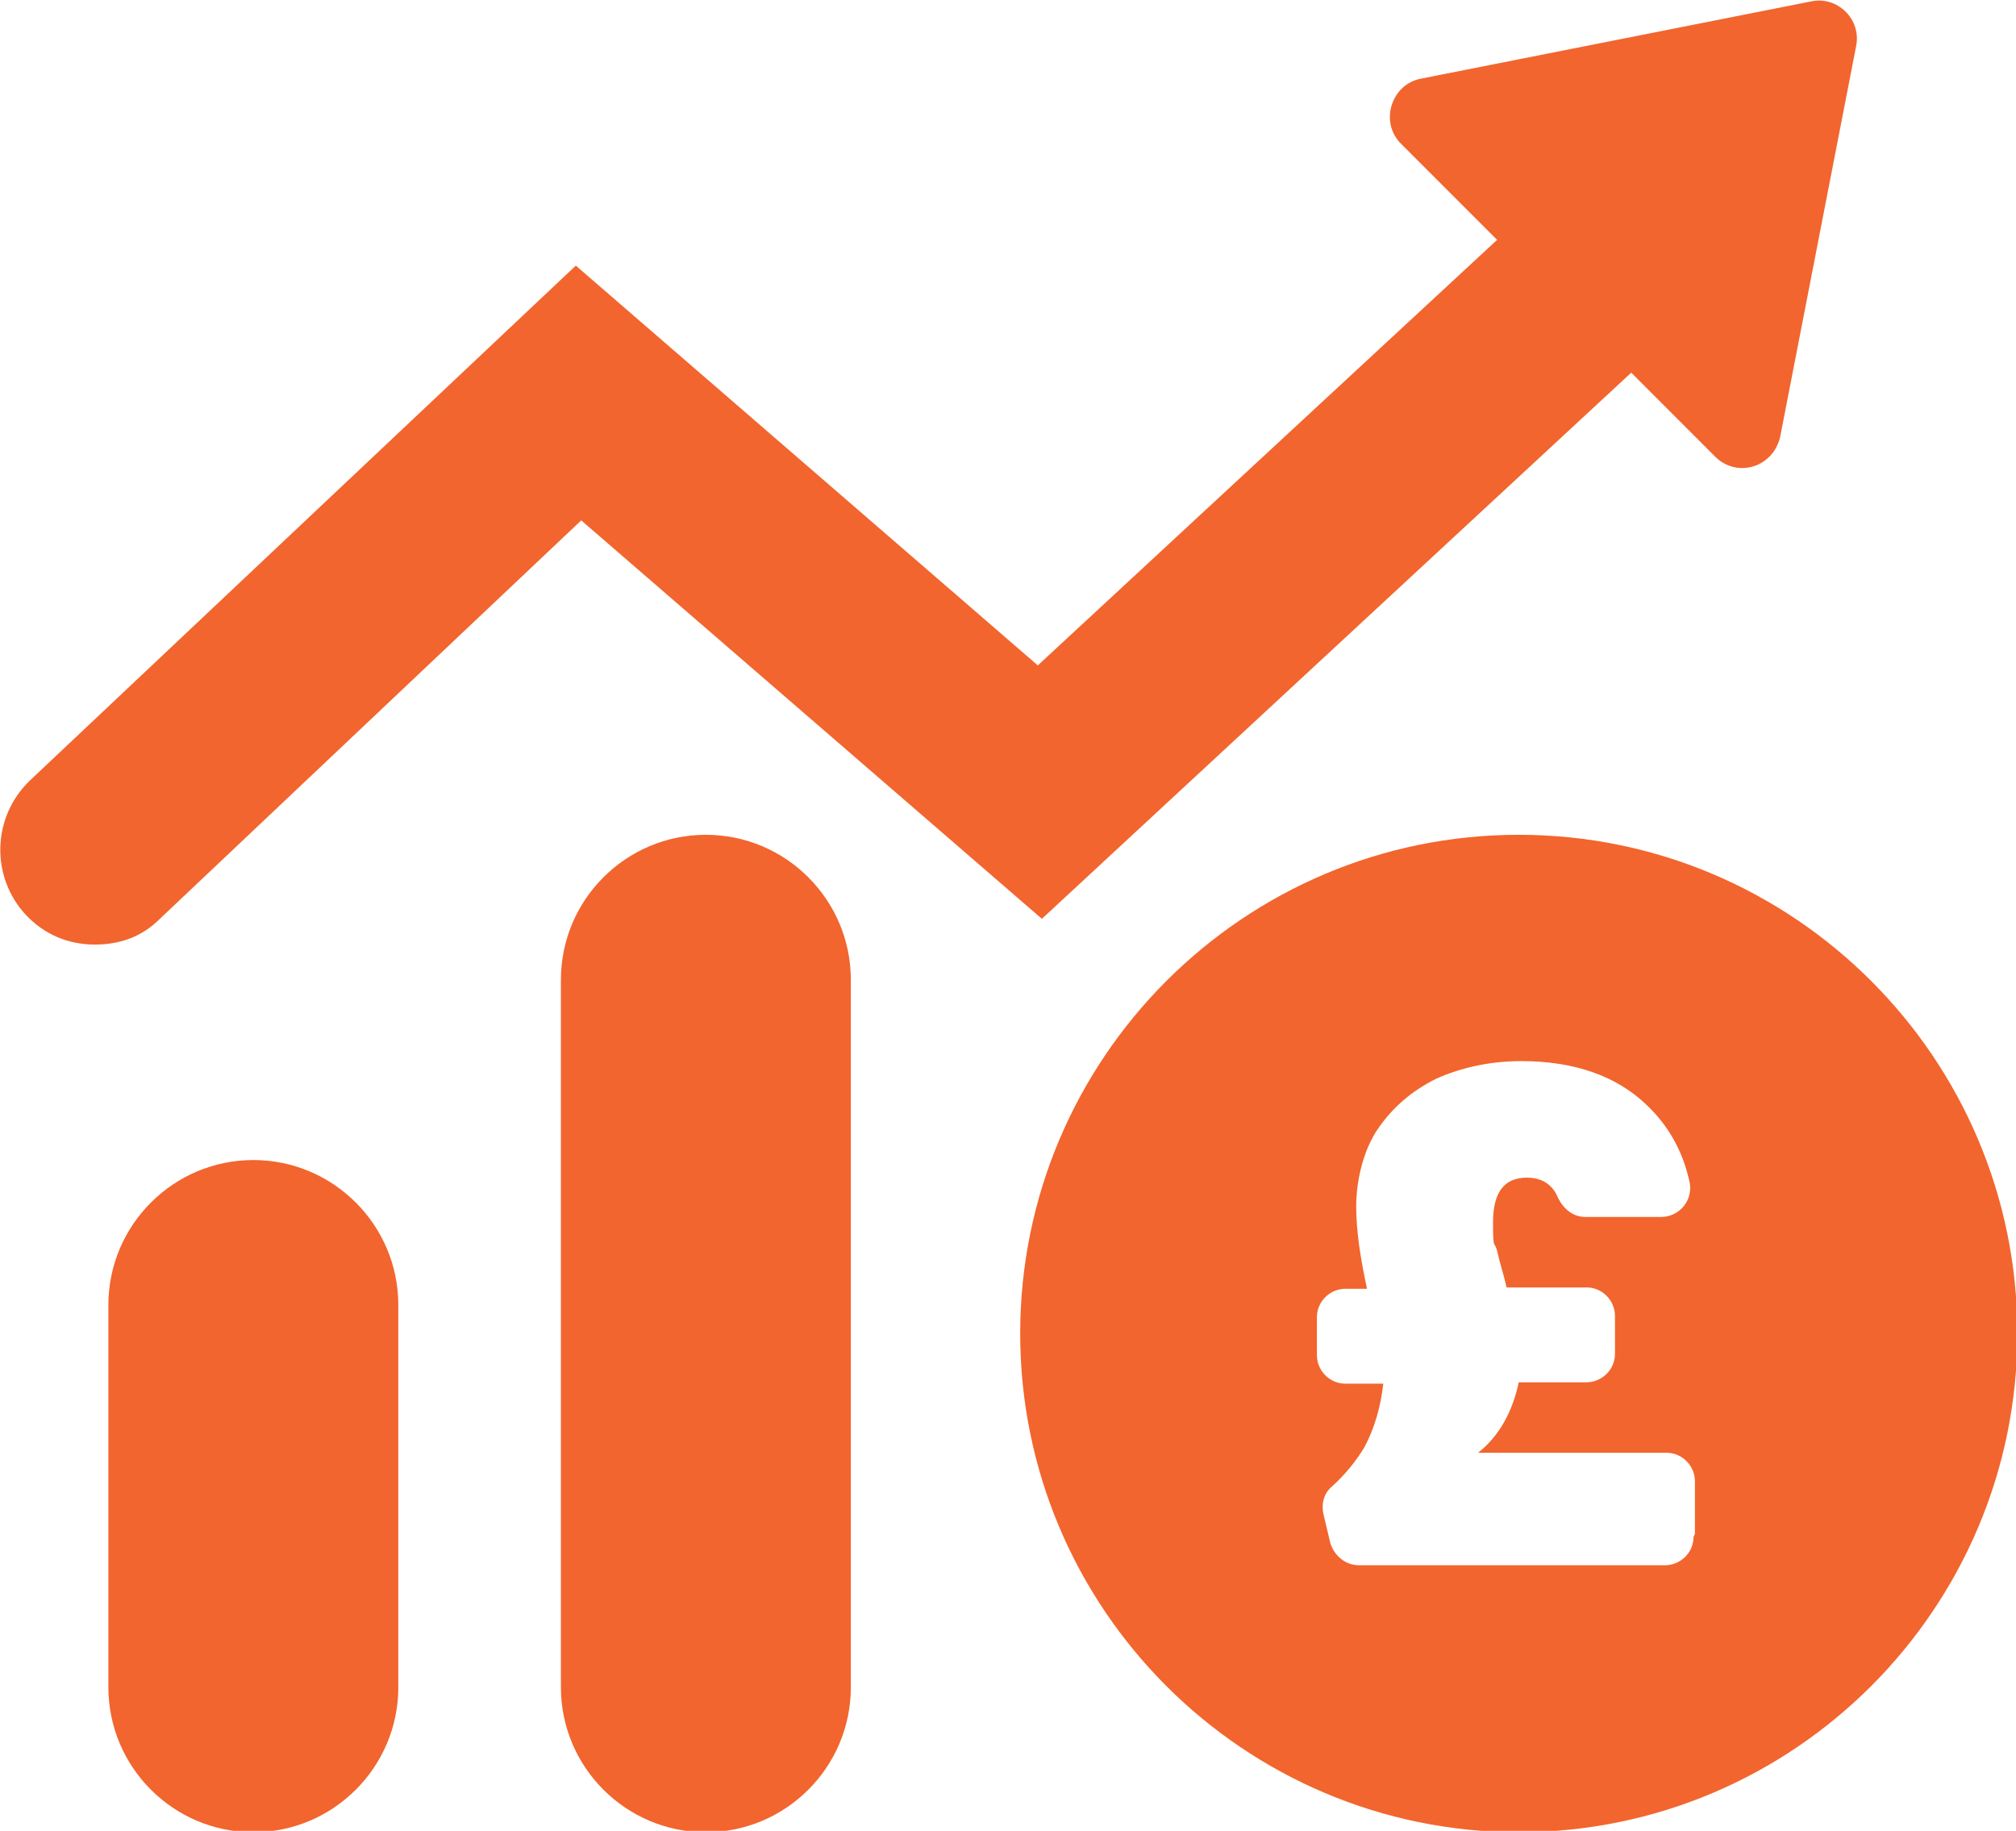
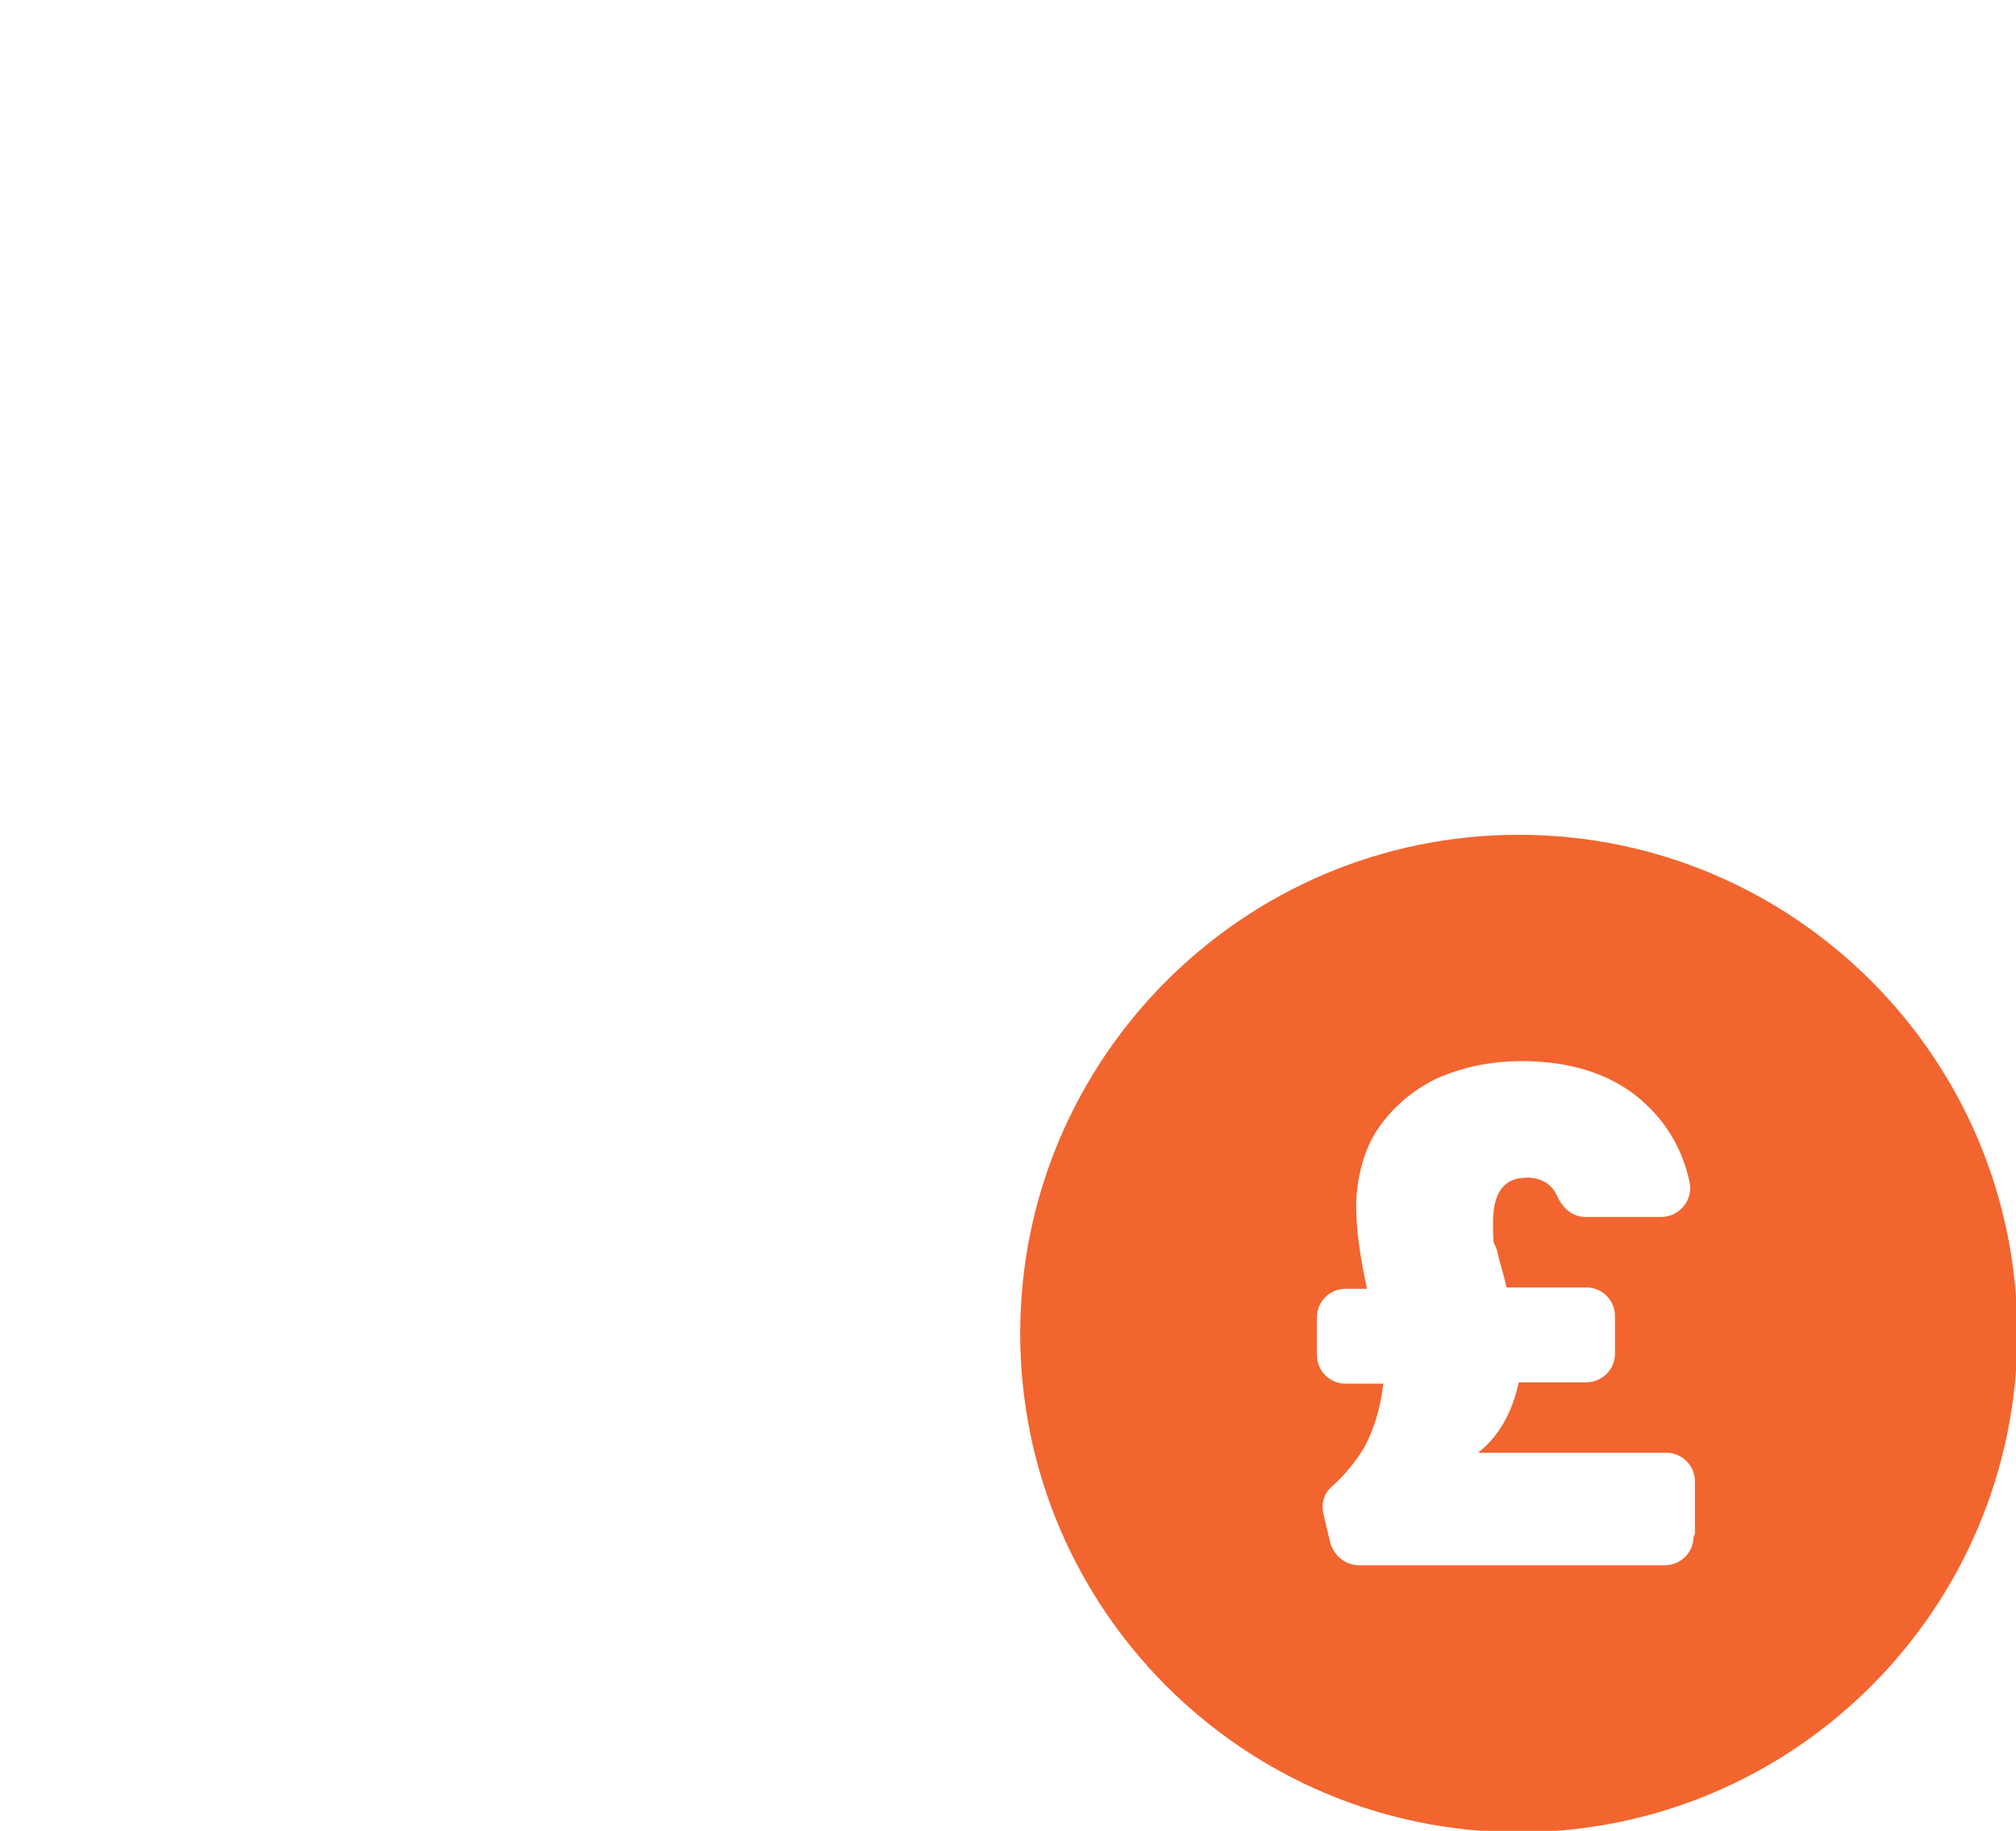
<svg xmlns="http://www.w3.org/2000/svg" version="1.1" viewBox="0 0 148.8 135.1">
  <defs>
    <style>
      .cls-1 {
        fill: #f2652e;
      }
    </style>
  </defs>
  <g>
    <g id="Layer_1">
      <g>
-         <path class="cls-1" d="M42.9,38.4l34,29.4,43.5-40.3,6.2,6.2c1.6,1.6,4.3.8,4.8-1.5l5.6-28.8c.4-2-1.4-3.7-3.3-3.3l-28.8,5.7c-2.2.4-3.1,3.2-1.5,4.8l7.1,7.1-33.9,31.4-34.1-29.5L2.2,57.6c-2.8,2.7-2.9,7.1-.3,9.9,1.4,1.5,3.2,2.2,5.1,2.2s3.5-.6,4.8-1.9l31.1-29.4Z" />
-         <path class="cls-1" d="M18.7,85.6c-5.9,0-10.7,4.8-10.7,10.7v28.2c0,5.9,4.8,10.7,10.7,10.7s10.7-4.8,10.7-10.7v-28.2c0-5.9-4.8-10.7-10.7-10.7Z" />
-         <path class="cls-1" d="M52.1,61.6c-5.9,0-10.7,4.8-10.7,10.7v52.2c0,5.9,4.8,10.7,10.7,10.7s10.7-4.8,10.7-10.7v-52.2c0-5.9-4.8-10.7-10.7-10.7Z" />
        <path class="cls-1" d="M112.1,61.6c-20.3,0-36.8,16.5-36.8,36.8s16.5,36.8,36.8,36.8,36.8-16.5,36.8-36.8-16.5-36.8-36.8-36.8ZM125,113.4c0,1.2-1,2.1-2.1,2.1h-22.6c-1,0-1.8-.7-2.1-1.6l-.5-2.1c-.2-.8,0-1.6.6-2.1,1-.9,1.8-1.9,2.4-2.9.7-1.3,1.2-2.9,1.4-4.7h-2.8c-1.2,0-2.1-1-2.1-2.1v-2.8c0-1.2,1-2.1,2.1-2.1h1.6c-.5-2.3-.8-4.3-.8-6.1s.5-4.1,1.6-5.7,2.5-2.8,4.3-3.7c1.8-.8,3.9-1.3,6.3-1.3,3.9,0,7,1.1,9.2,3.2,1.6,1.5,2.7,3.4,3.2,5.7.3,1.3-.7,2.6-2.1,2.6h-5.6c-.9,0-1.6-.6-2-1.4-.4-1-1.2-1.5-2.3-1.5-1.7,0-2.5,1.1-2.5,3.3s.1,1.3.3,2.1c.2.9.5,1.8.7,2.7h5.9c1.2,0,2.1,1,2.1,2.1v2.8c0,1.2-1,2.1-2.1,2.1h-5c-.5,2.3-1.5,4-3,5.2h13.9c1.2,0,2.1,1,2.1,2.1v3.9Z" />
      </g>
    </g>
  </g>
</svg>